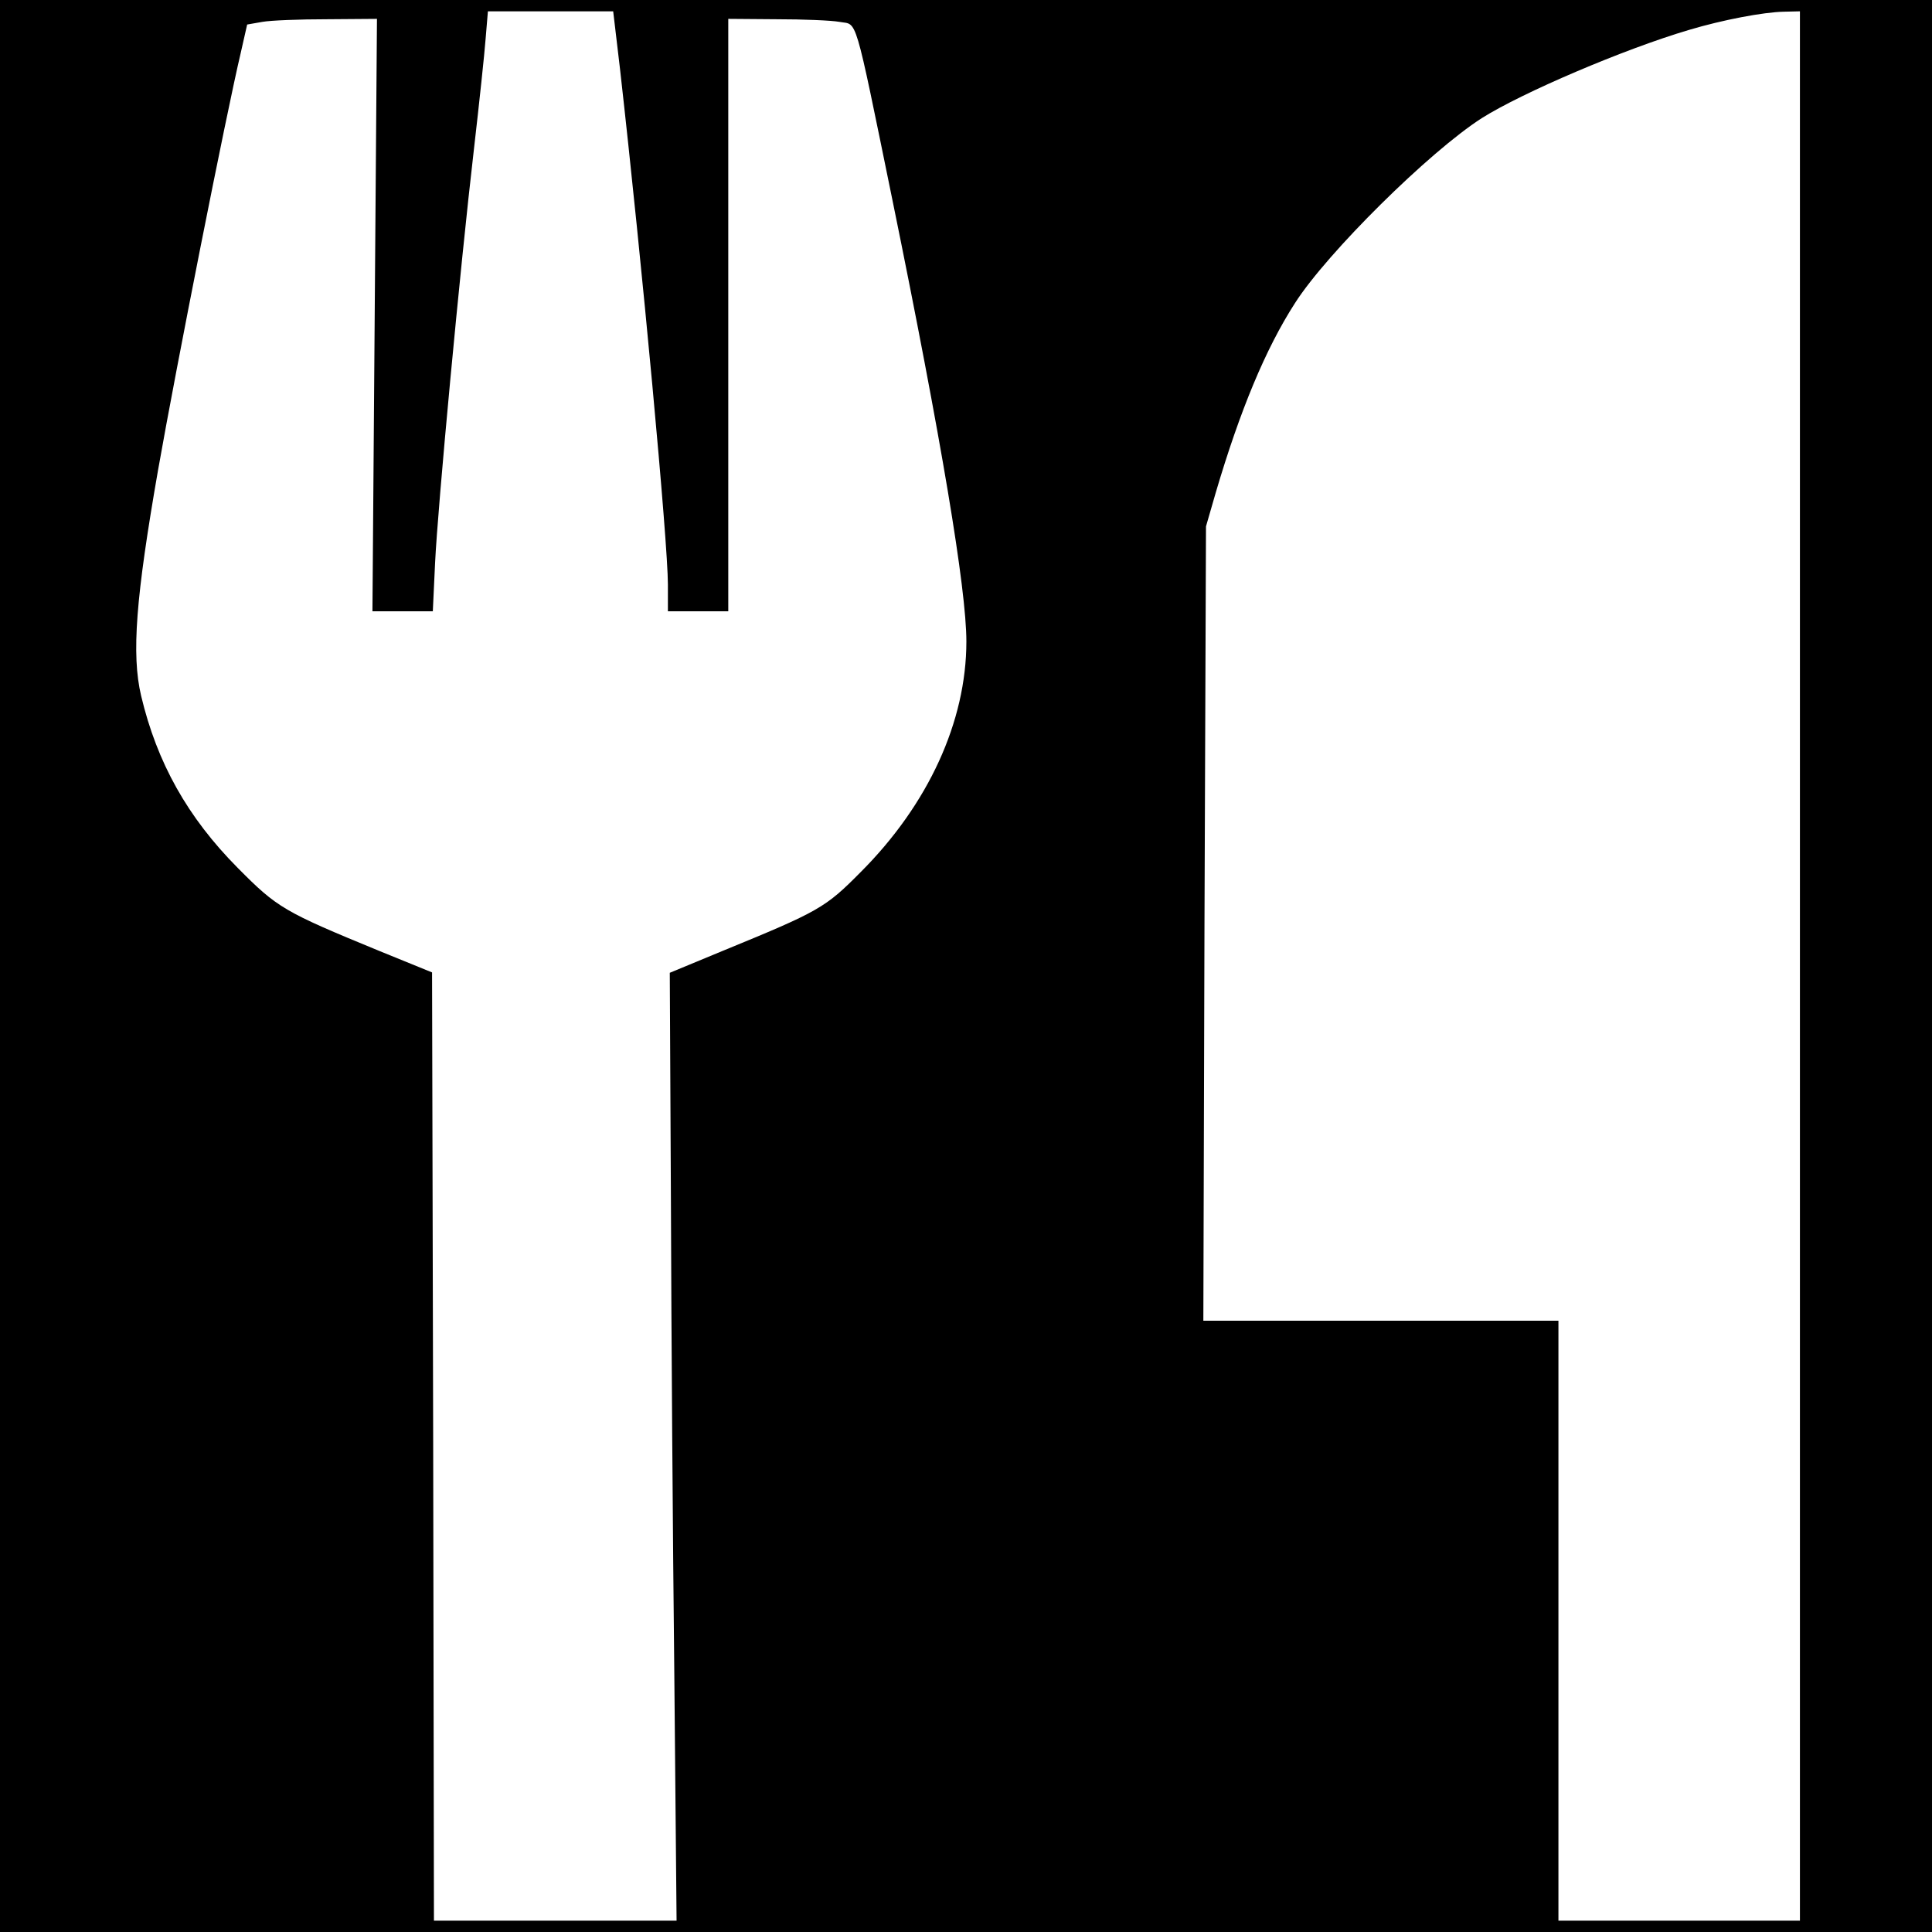
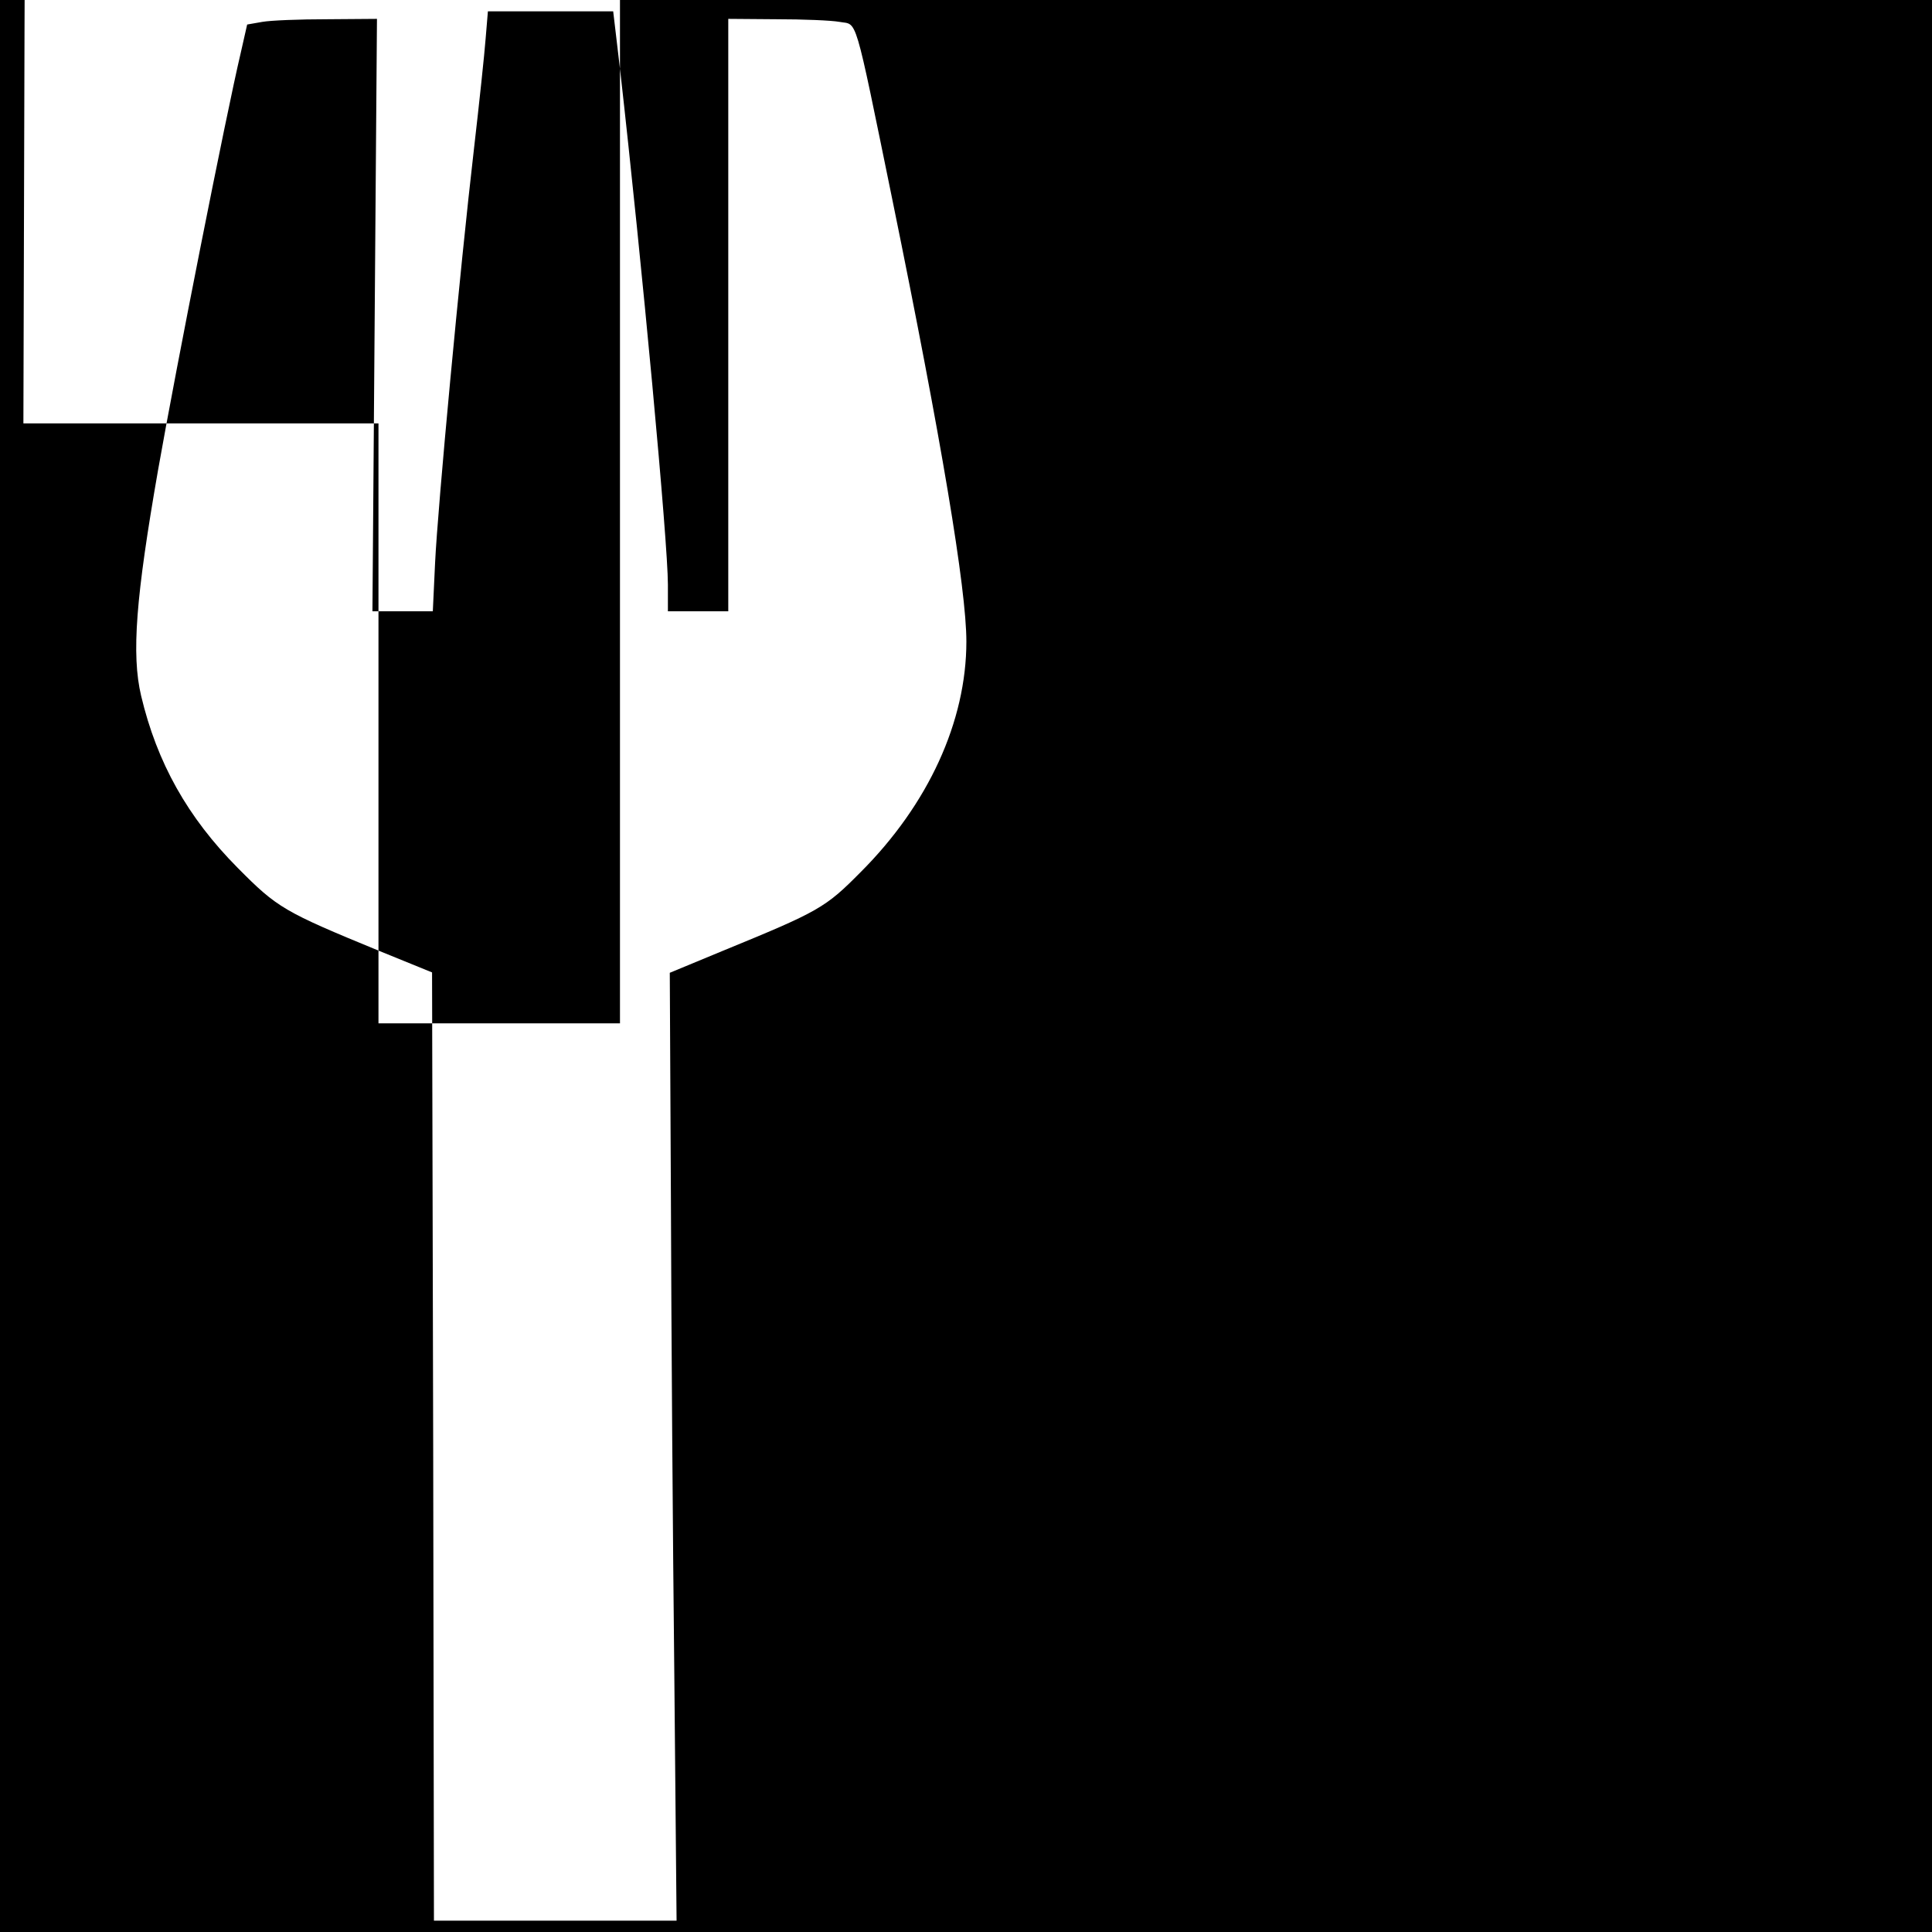
<svg xmlns="http://www.w3.org/2000/svg" version="1.0" width="512pt" height="512pt" viewBox="0 0 512 512" preserveAspectRatio="xMidYMid meet">
  <g transform="translate(0,512) scale(0.1,-0.1)" fill="#000000" stroke="none">
-     <path d="M0 2560 l0 -2560 2560 0 2560 0 0 2560 0 2560 -2560 0 -2560 0 0 -2560z m1643 2378 c59 -522 127 -1255 127 -1367 l0 -71 80 0 80 0 0 785 0 785 128 -1 c70 0 145 -3 167 -7 48 -9 37 31 140 -472 130 -636 196 -1031 196 -1170 0 -212 -101 -432 -280 -611 -94 -95 -110 -104 -366 -209 l-140 -58 3 -603 c1 -332 5 -898 9 -1257 l6 -652 -322 0 -321 0 -2 1256 -3 1257 -140 57 c-253 104 -270 114 -375 220 -133 134 -214 279 -256 456 -26 110 -14 261 45 599 48 273 180 940 219 1105 l17 75 40 7 c22 4 99 7 172 7 l132 1 -6 -785 -6 -785 80 0 80 0 6 128 c7 148 66 779 103 1097 14 121 28 253 31 293 l6 72 166 0 166 0 18 -152z m3127 -2378 l0 -2530 -320 0 -320 0 0 795 0 795 -470 0 -471 0 3 1053 4 1052 26 90 c64 217 132 381 210 502 85 133 356 401 495 490 106 67 377 183 550 234 87 26 196 47 251 48 l42 1 0 -2530z" />
+     <path d="M0 2560 l0 -2560 2560 0 2560 0 0 2560 0 2560 -2560 0 -2560 0 0 -2560z m1643 2378 c59 -522 127 -1255 127 -1367 l0 -71 80 0 80 0 0 785 0 785 128 -1 c70 0 145 -3 167 -7 48 -9 37 31 140 -472 130 -636 196 -1031 196 -1170 0 -212 -101 -432 -280 -611 -94 -95 -110 -104 -366 -209 l-140 -58 3 -603 c1 -332 5 -898 9 -1257 l6 -652 -322 0 -321 0 -2 1256 -3 1257 -140 57 c-253 104 -270 114 -375 220 -133 134 -214 279 -256 456 -26 110 -14 261 45 599 48 273 180 940 219 1105 l17 75 40 7 c22 4 99 7 172 7 l132 1 -6 -785 -6 -785 80 0 80 0 6 128 c7 148 66 779 103 1097 14 121 28 253 31 293 l6 72 166 0 166 0 18 -152z l0 -2530 -320 0 -320 0 0 795 0 795 -470 0 -471 0 3 1053 4 1052 26 90 c64 217 132 381 210 502 85 133 356 401 495 490 106 67 377 183 550 234 87 26 196 47 251 48 l42 1 0 -2530z" />
  </g>
</svg>